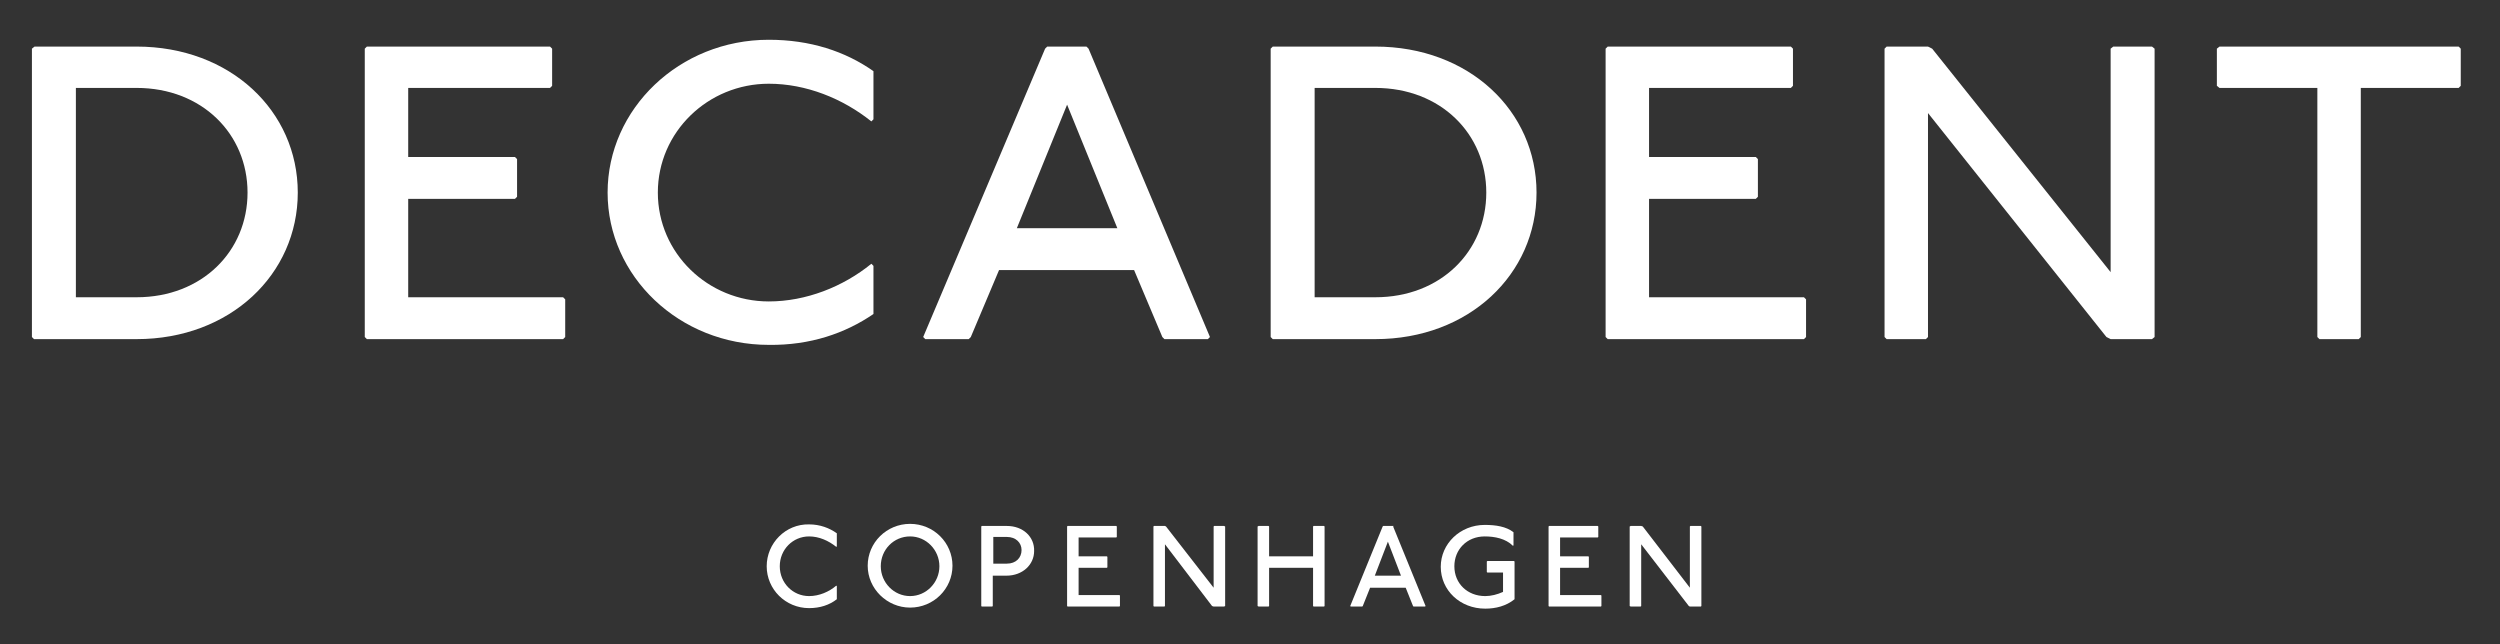
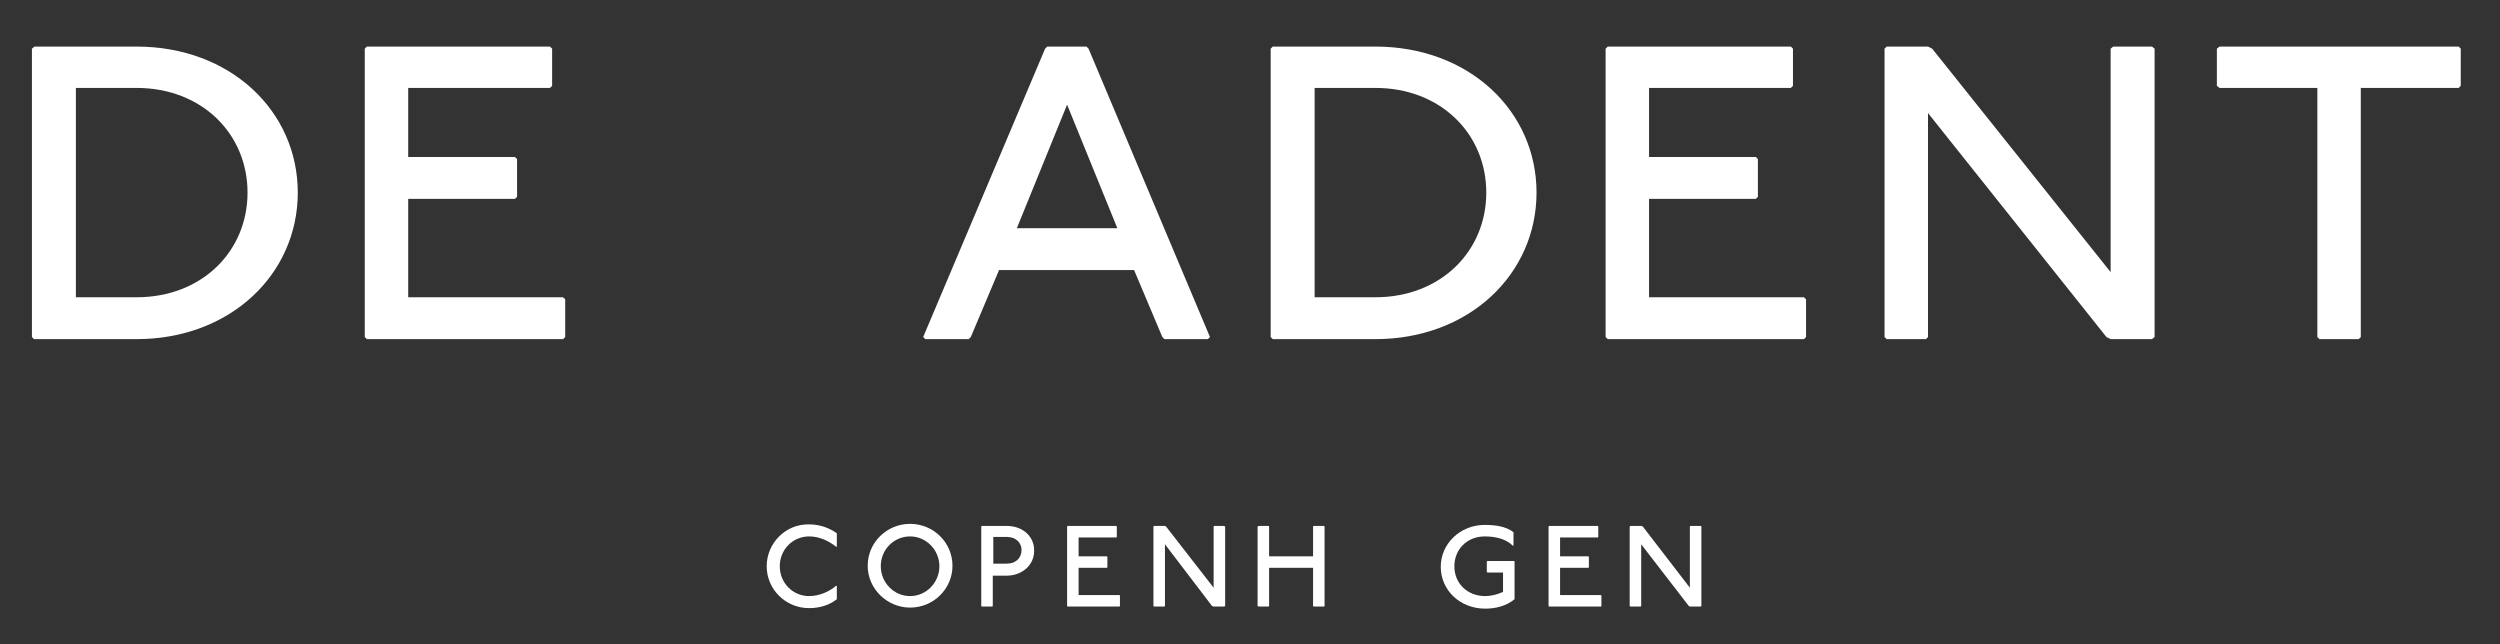
<svg xmlns="http://www.w3.org/2000/svg" version="1.1" id="Layer_1" x="0px" y="0px" viewBox="0 0 477.7 123.1" style="enable-background:new 0 0 477.7 123.1;" xml:space="preserve">
  <rect x="0" y="0" width="477.7" height="123.1" fill="#333333" stroke="none" />
  <style type="text/css">
	.st0{fill:#FFFFFF;}
</style>
  <g>
    <path class="st0" d="M26.1,8.9H6.6L6.1,9.3v55.1l0.4,0.4h19.6c17.9,0,30.8-12.4,30.8-28C56.9,21.2,44,8.9,26.1,8.9z M26.1,56.8   H14.5V16.8h11.6c12.5,0,21.2,8.8,21.2,20C47.3,48,38.6,56.8,26.1,56.8z" />
    <polygon class="st0" points="78,56.8 78,38 98.4,38 98.8,37.6 98.8,30.4 98.4,30 78,30 78,16.8 105.1,16.8 105.5,16.4 105.5,9.3    105.1,8.9 70.1,8.9 69.7,9.3 69.7,64.4 70.1,64.8 107.6,64.8 108,64.4 108,57.2 107.6,56.8  " />
-     <path class="st0" d="M166.9,60v-9.2l-0.4-0.4c-5.4,4.4-12.5,7.2-19.6,7.2c-11.6,0-21.2-9.2-21.2-20.8c0-11.6,9.6-20.8,21.2-20.8   c7.1,0,14.1,2.8,19.6,7.2l0.4-0.4v-9.2c-5.4-3.8-12.1-6-20-6c-17.1,0-30.8,13.2-30.8,29.2c0,16,13.7,29.1,30.8,29.1   C154.8,66,161.5,63.7,166.9,60z" />
    <path class="st0" d="M222.5,64.8h8.3l0.4-0.4L208,9.3l-0.4-0.4h-7.5l-0.4,0.4l-23.3,55.1l0.4,0.4h8.3l0.4-0.4l5.4-12.8h25.8   l5.4,12.8L222.5,64.8z M194.3,43.6l9.6-23.6l9.6,23.6H194.3z" />
    <path class="st0" d="M262.8,8.9h-19.6l-0.4,0.4v55.1l0.4,0.4h19.6c17.9,0,30.8-12.4,30.8-28C293.6,21.2,280.7,8.9,262.8,8.9z    M262.8,56.8h-11.6V16.8h11.6c12.5,0,21.2,8.8,21.2,20C284,48,275.3,56.8,262.8,56.8z" />
    <polygon class="st0" points="315.1,56.8 315.1,38 335.5,38 335.9,37.6 335.9,30.4 335.5,30 315.1,30 315.1,16.8 342.2,16.8    342.6,16.4 342.6,9.3 342.2,8.9 307.2,8.9 306.8,9.3 306.8,64.4 307.2,64.8 344.7,64.8 345.1,64.4 345.1,57.2 344.7,56.8  " />
    <polygon class="st0" points="403.8,8.9 403.3,9.3 403.3,52 369.2,9.3 368.4,8.9 360.5,8.9 360.1,9.3 360.1,64.4 360.5,64.8    368,64.8 368.4,64.4 368.4,21.6 402.5,64.4 403.3,64.8 411.2,64.8 411.7,64.4 411.7,9.3 411.2,8.9  " />
    <polygon class="st0" points="469.8,8.9 424.1,8.9 423.6,9.3 423.6,16.4 424.1,16.8 442.8,16.8 442.8,64.4 443.2,64.8 450.7,64.8    451.1,64.4 451.1,16.8 469.8,16.8 470.2,16.4 470.2,9.3  " />
    <path class="st0" d="M146.5,108.2c0,4.4,3.6,8,8.1,8c2.1,0,3.9-0.6,5.3-1.7V112l-0.1-0.1c-1.4,1.2-3.3,2-5.2,2   c-3.1,0-5.6-2.5-5.6-5.7c0-3.2,2.5-5.7,5.6-5.7c1.9,0,3.7,0.8,5.2,2l0.1-0.1v-2.5c-1.4-1-3.2-1.7-5.3-1.7   C150.1,100.1,146.5,103.8,146.5,108.2z" />
    <path class="st0" d="M173.9,100.1c-4.5,0-8.1,3.6-8.1,8c0,4.4,3.7,8,8.1,8c4.5,0,8.1-3.6,8.1-8C182,103.7,178.4,100.1,173.9,100.1z    M173.9,113.9c-3.1,0-5.6-2.6-5.6-5.7c0-3.2,2.5-5.7,5.6-5.7c3.1,0,5.6,2.6,5.6,5.7C179.5,111.3,177,113.9,173.9,113.9z" />
    <path class="st0" d="M192.4,100.5h-4.8l-0.1,0.1v15.2l0.1,0.1h2l0.1-0.1v-5.8h2.6c3.1,0,5.3-2.1,5.3-4.7   C197.7,102.6,195.5,100.5,192.4,100.5z M192.4,107.7h-2.6v-5.1h2.6c1.7,0,2.8,1.1,2.8,2.5C195.2,106.6,194.1,107.7,192.4,107.7z" />
    <polygon class="st0" points="206.1,113.7 206.1,108.5 211.5,108.5 211.6,108.4 211.6,106.4 211.5,106.3 206.1,106.3 206.1,102.7    213.3,102.7 213.4,102.6 213.4,100.6 213.3,100.5 204,100.5 203.9,100.6 203.9,115.8 204,115.9 213.9,115.9 214,115.8 214,113.8    213.9,113.7  " />
    <polygon class="st0" points="232,100.5 231.9,100.6 231.9,112.3 222.8,100.6 222.6,100.5 220.5,100.5 220.4,100.6 220.4,115.8    220.5,115.9 222.5,115.9 222.6,115.8 222.6,104 231.6,115.8 231.9,115.9 233.9,115.9 234.1,115.8 234.1,100.6 233.9,100.5  " />
    <polygon class="st0" points="251,100.5 250.9,100.6 250.9,106.3 242.5,106.3 242.5,100.6 242.4,100.5 240.5,100.5 240.3,100.6    240.3,115.8 240.5,115.9 242.4,115.9 242.5,115.8 242.5,108.5 250.9,108.5 250.9,115.8 251,115.9 253,115.9 253.1,115.8    253.1,100.6 253,100.5  " />
-     <path class="st0" d="M266.3,100.5h-2l-0.1,0.1l-6.2,15.2l0.1,0.1h2.2l0.1-0.1l1.4-3.5h6.8l1.4,3.5l0.1,0.1h2.2l0.1-0.1l-6.2-15.2   L266.3,100.5z M262.7,110l2.5-6.5l2.5,6.5H262.7z" />
    <path class="st0" d="M284.2,107.2l-0.1,0.1v2l0.1,0.1h3v3.7c-1.1,0.5-2.3,0.8-3.4,0.8c-3.4,0-5.9-2.4-5.9-5.7   c0-3.2,2.4-5.7,5.8-5.7c1.9,0,4,0.4,5.4,1.8l0.1-0.1v-2.5c-1.4-1.1-3.4-1.4-5.5-1.4c-4.7,0-8.4,3.6-8.4,8c0,4.5,3.7,8,8.5,8   c2,0,4-0.5,5.6-1.8v-7.2l-0.1-0.1H284.2z" />
    <polygon class="st0" points="298.1,113.7 298.1,108.5 303.5,108.5 303.6,108.4 303.6,106.4 303.5,106.3 298.1,106.3 298.1,102.7    305.3,102.7 305.4,102.6 305.4,100.6 305.3,100.5 296,100.5 295.9,100.6 295.9,115.8 296,115.9 305.9,115.9 306,115.8 306,113.8    305.9,113.7  " />
    <polygon class="st0" points="323,100.5 322.9,100.6 322.9,112.3 313.9,100.6 313.6,100.5 311.6,100.5 311.4,100.6 311.4,115.8    311.6,115.9 313.5,115.9 313.6,115.8 313.6,104 322.7,115.8 322.9,115.9 325,115.9 325.1,115.8 325.1,100.6 325,100.5  " />
  </g>
</svg>